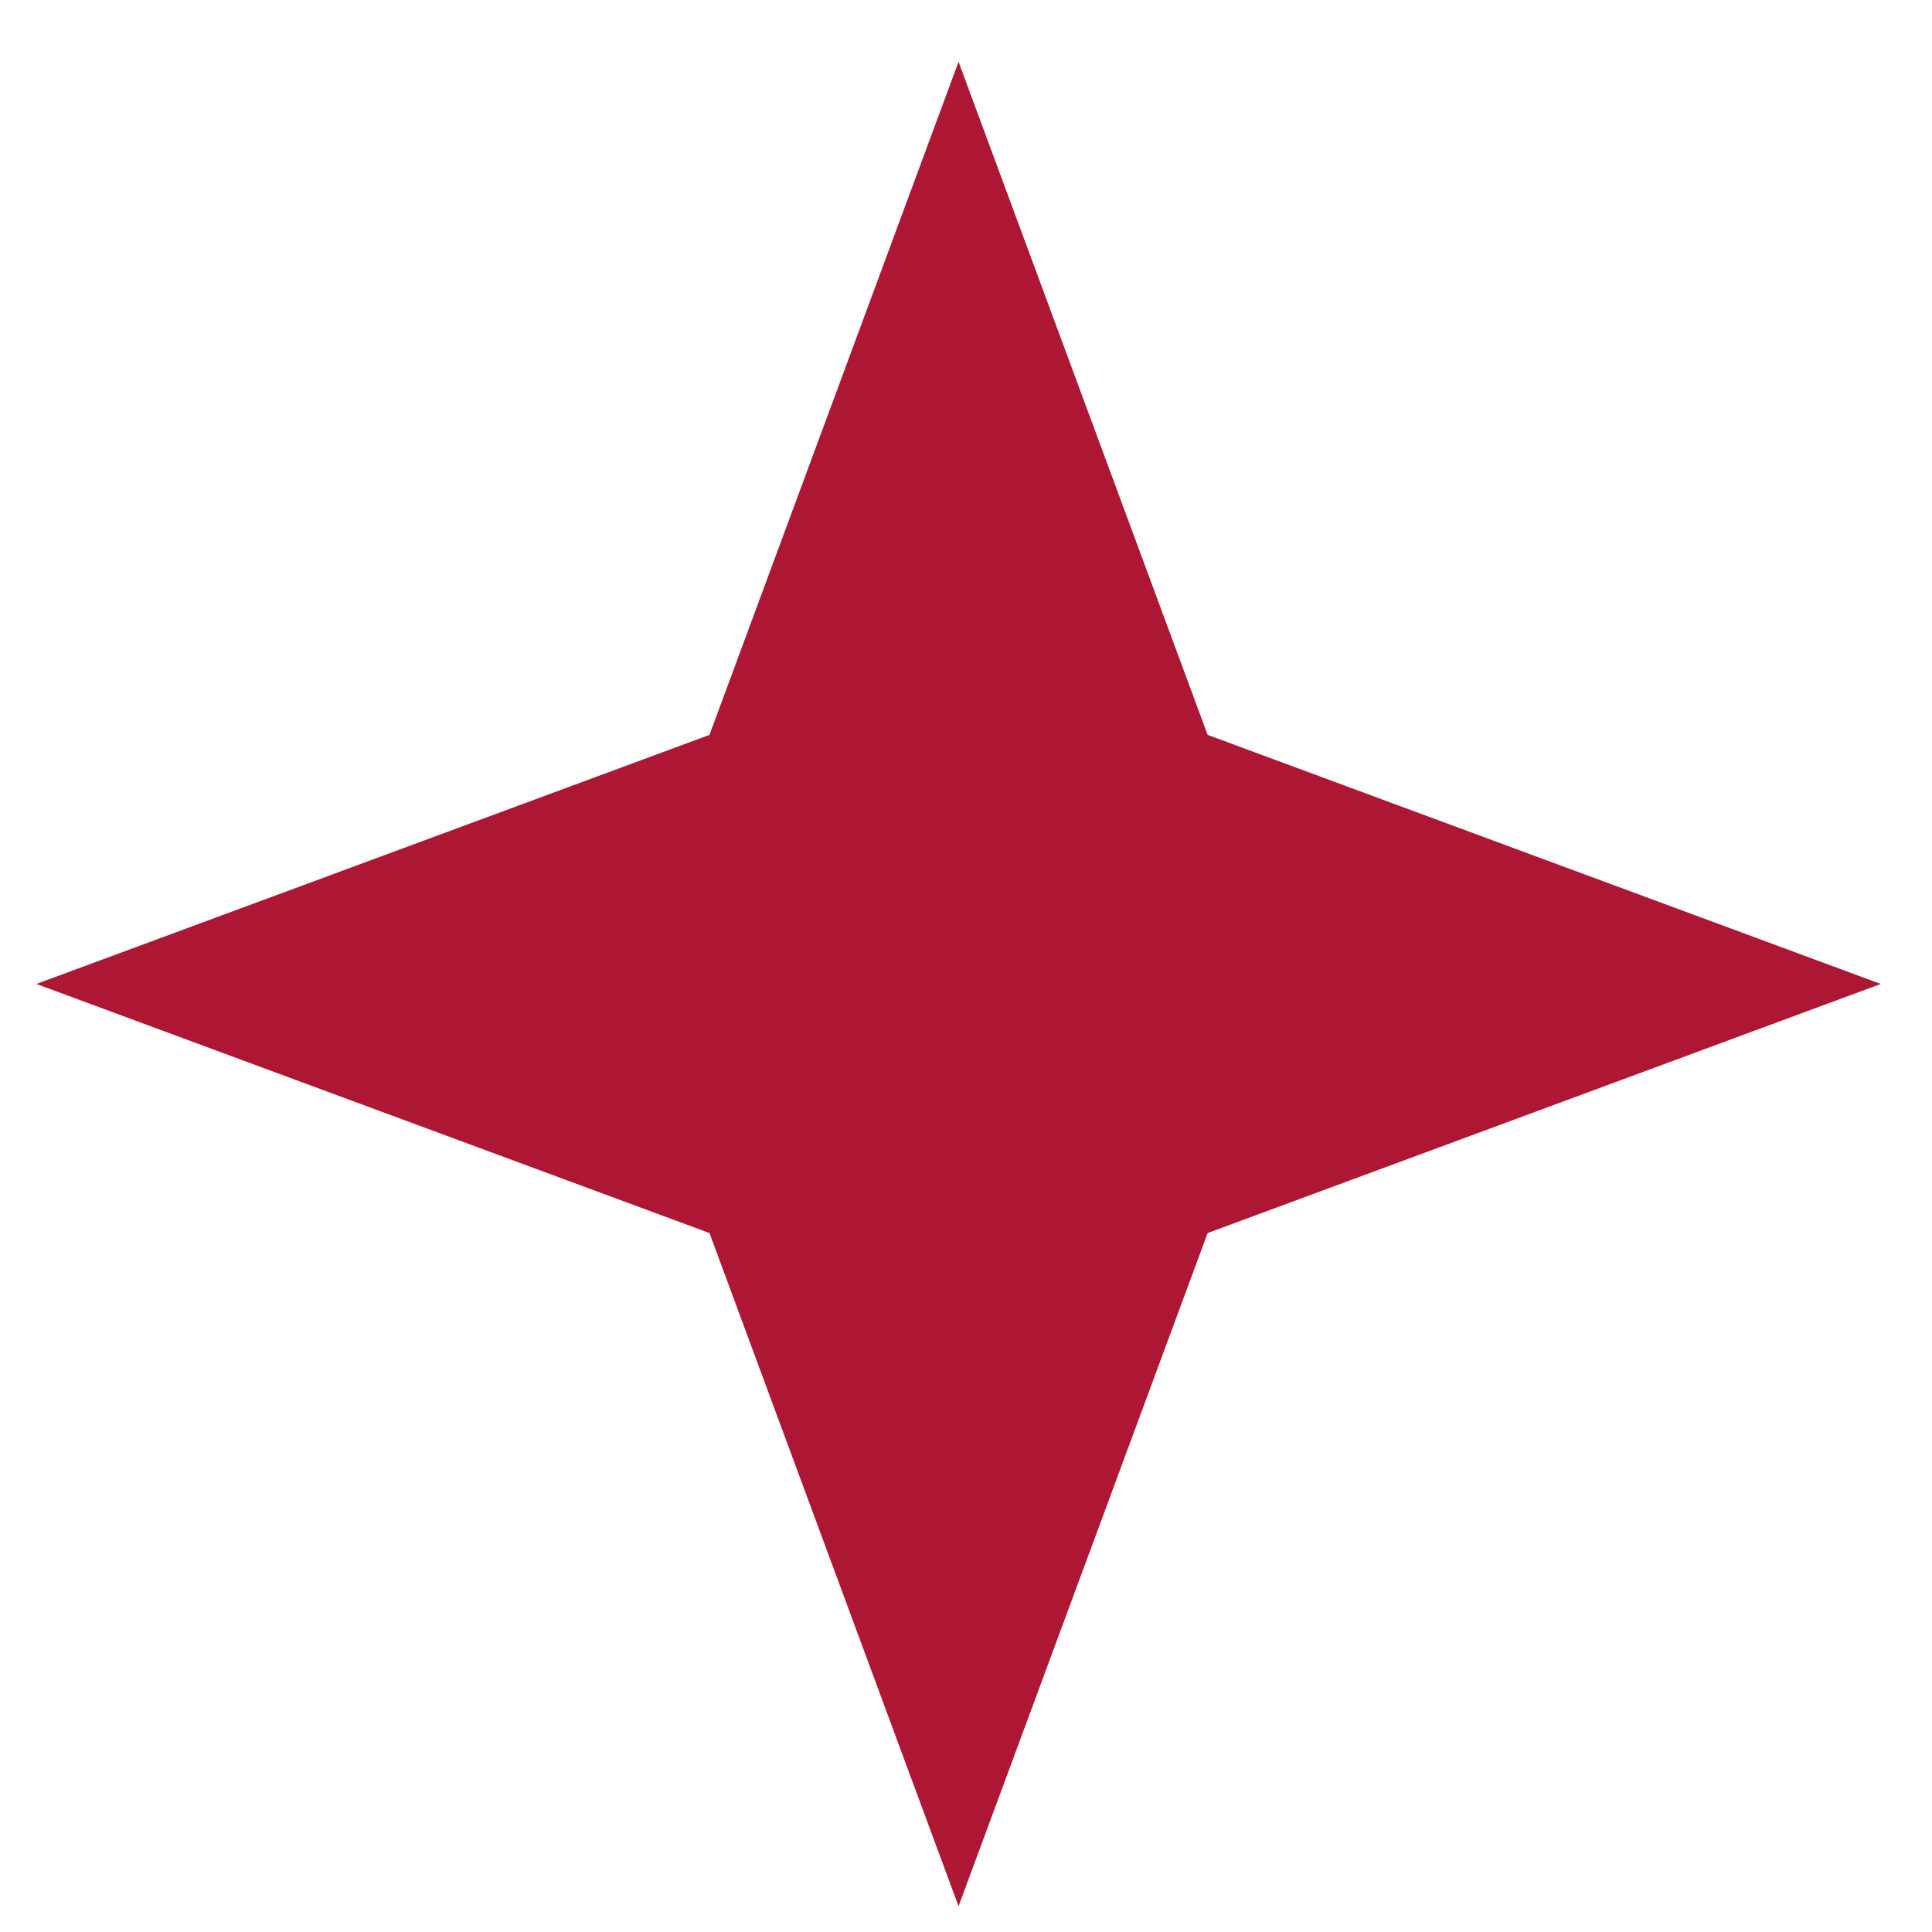
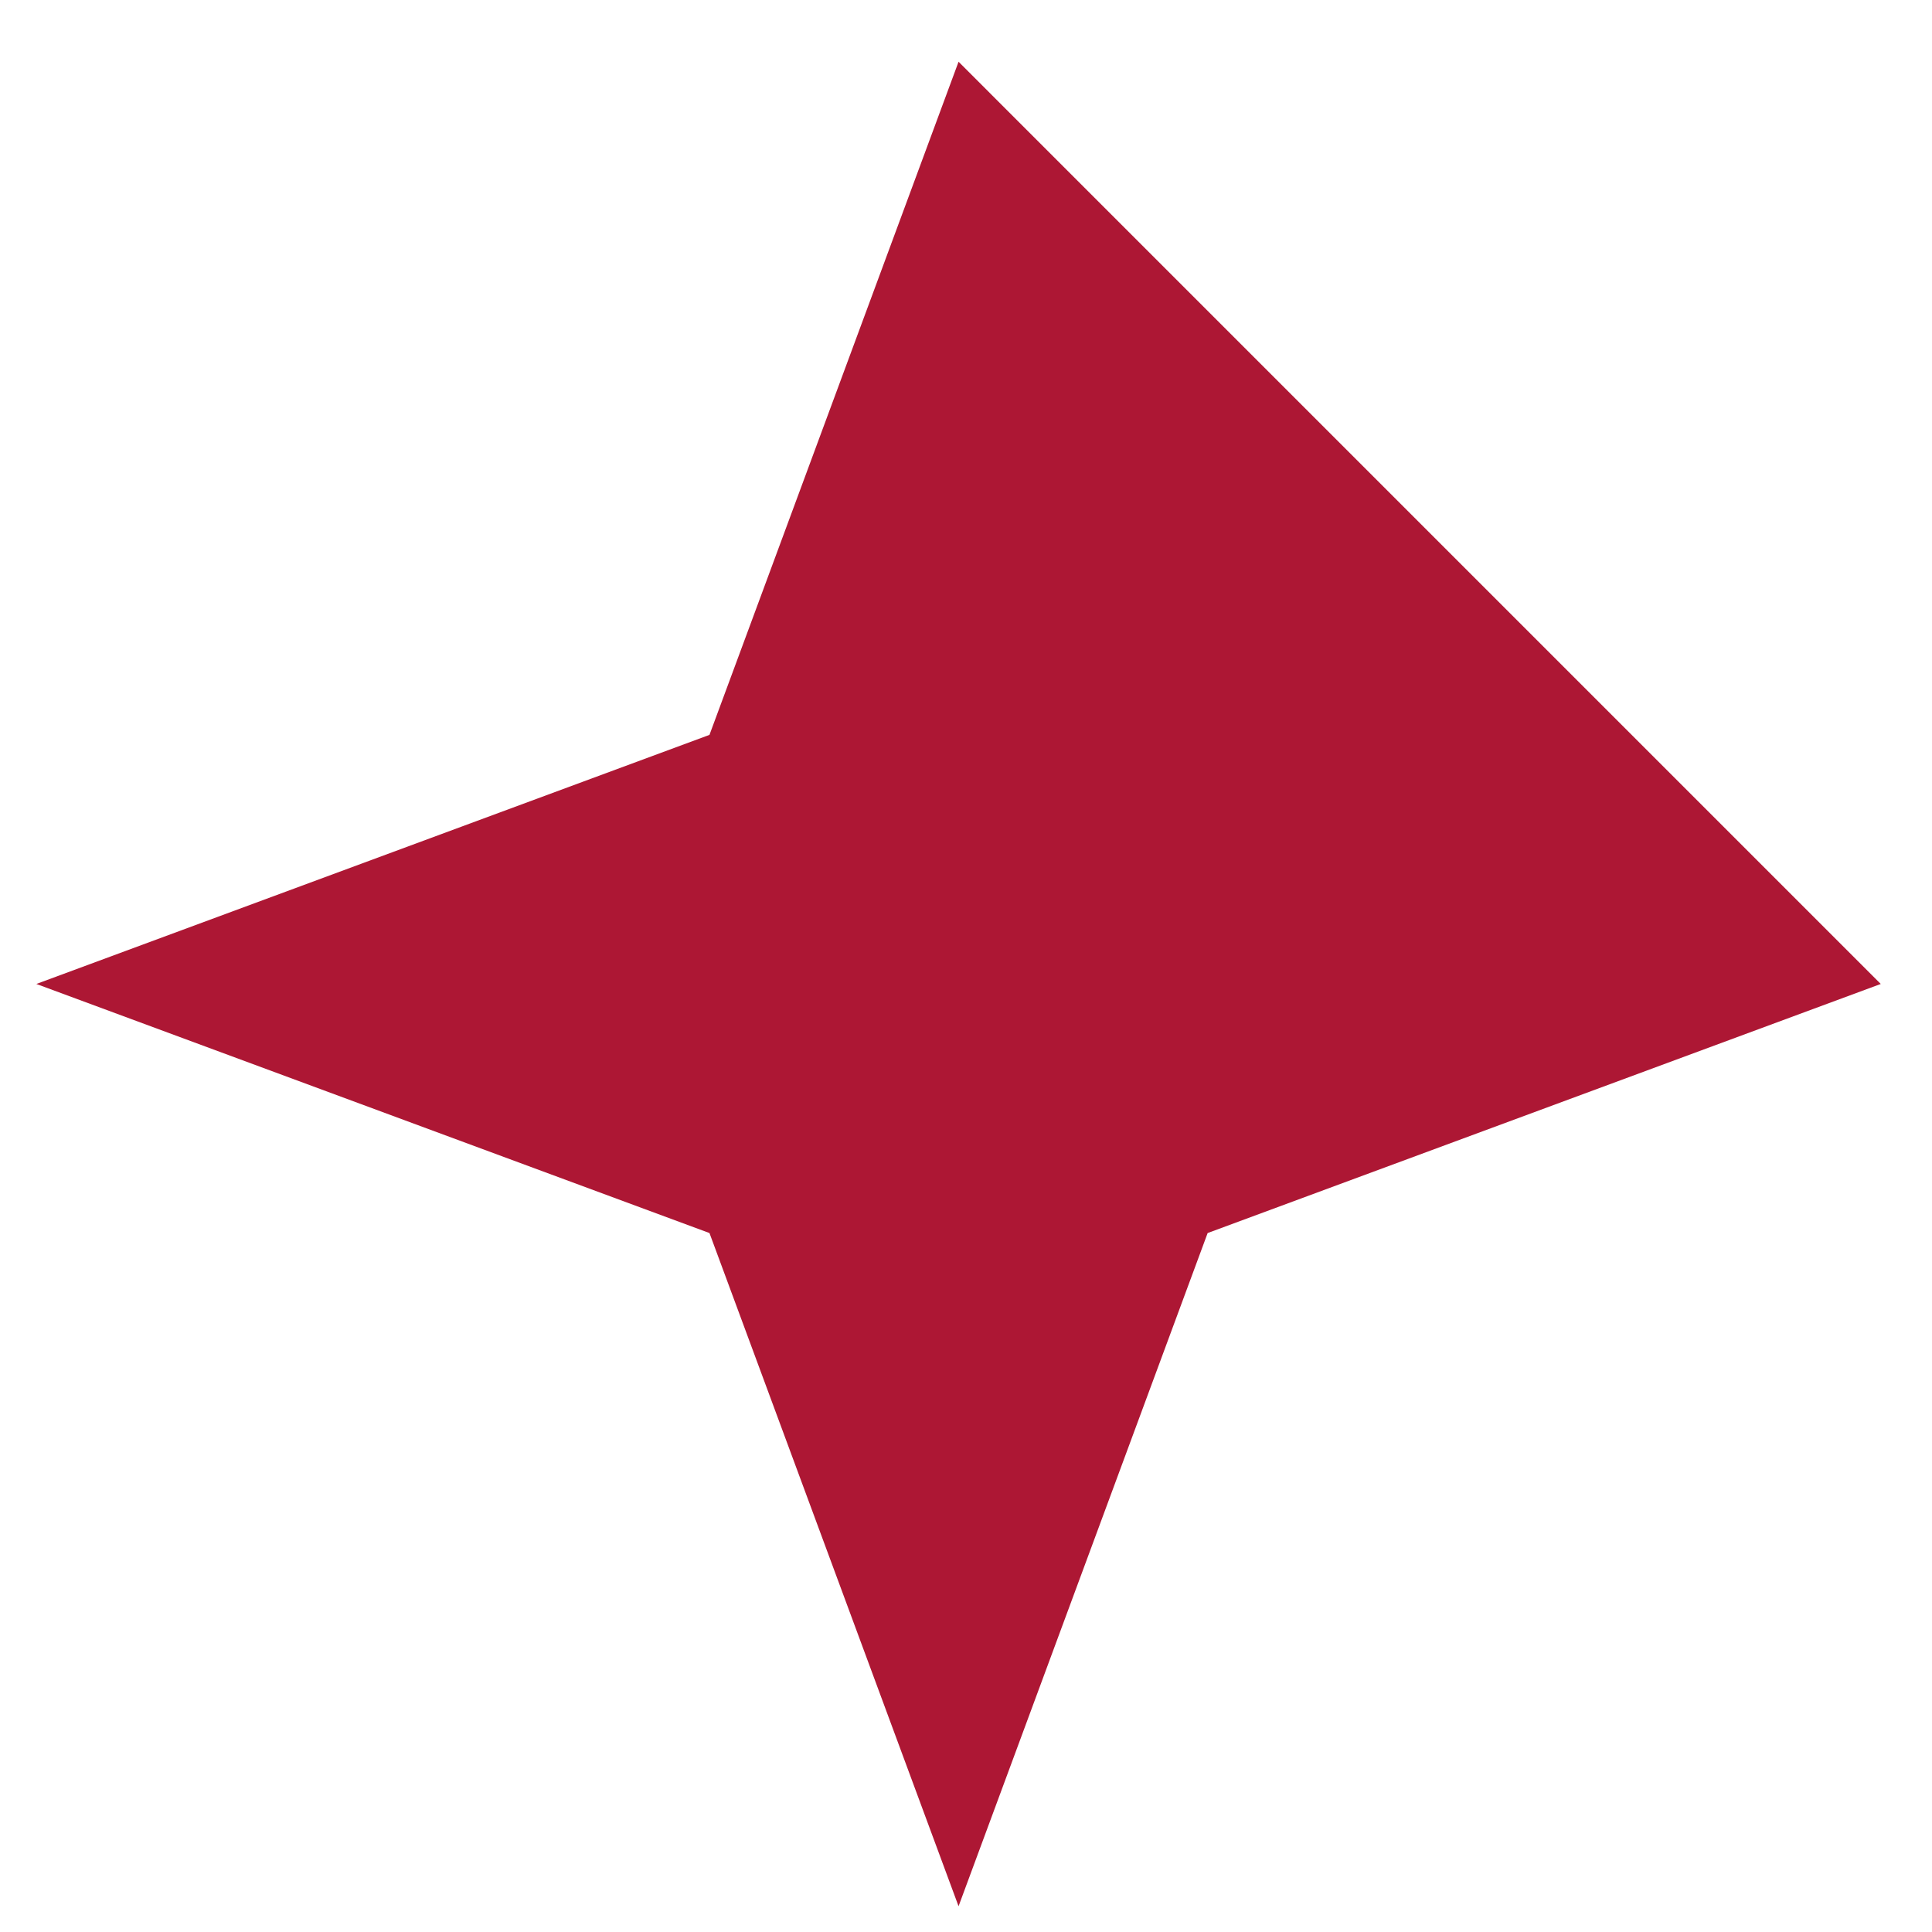
<svg xmlns="http://www.w3.org/2000/svg" width="27" height="27" viewBox="0 0 27 27" fill="none">
-   <path d="M13.396 0.863L16.877 10.27L26.284 13.751L16.877 17.232L13.396 26.64L9.915 17.232L0.508 13.751L9.915 10.27L13.396 0.863Z" fill="#AD1734" />
+   <path d="M13.396 0.863L26.284 13.751L16.877 17.232L13.396 26.64L9.915 17.232L0.508 13.751L9.915 10.27L13.396 0.863Z" fill="#AD1734" />
</svg>